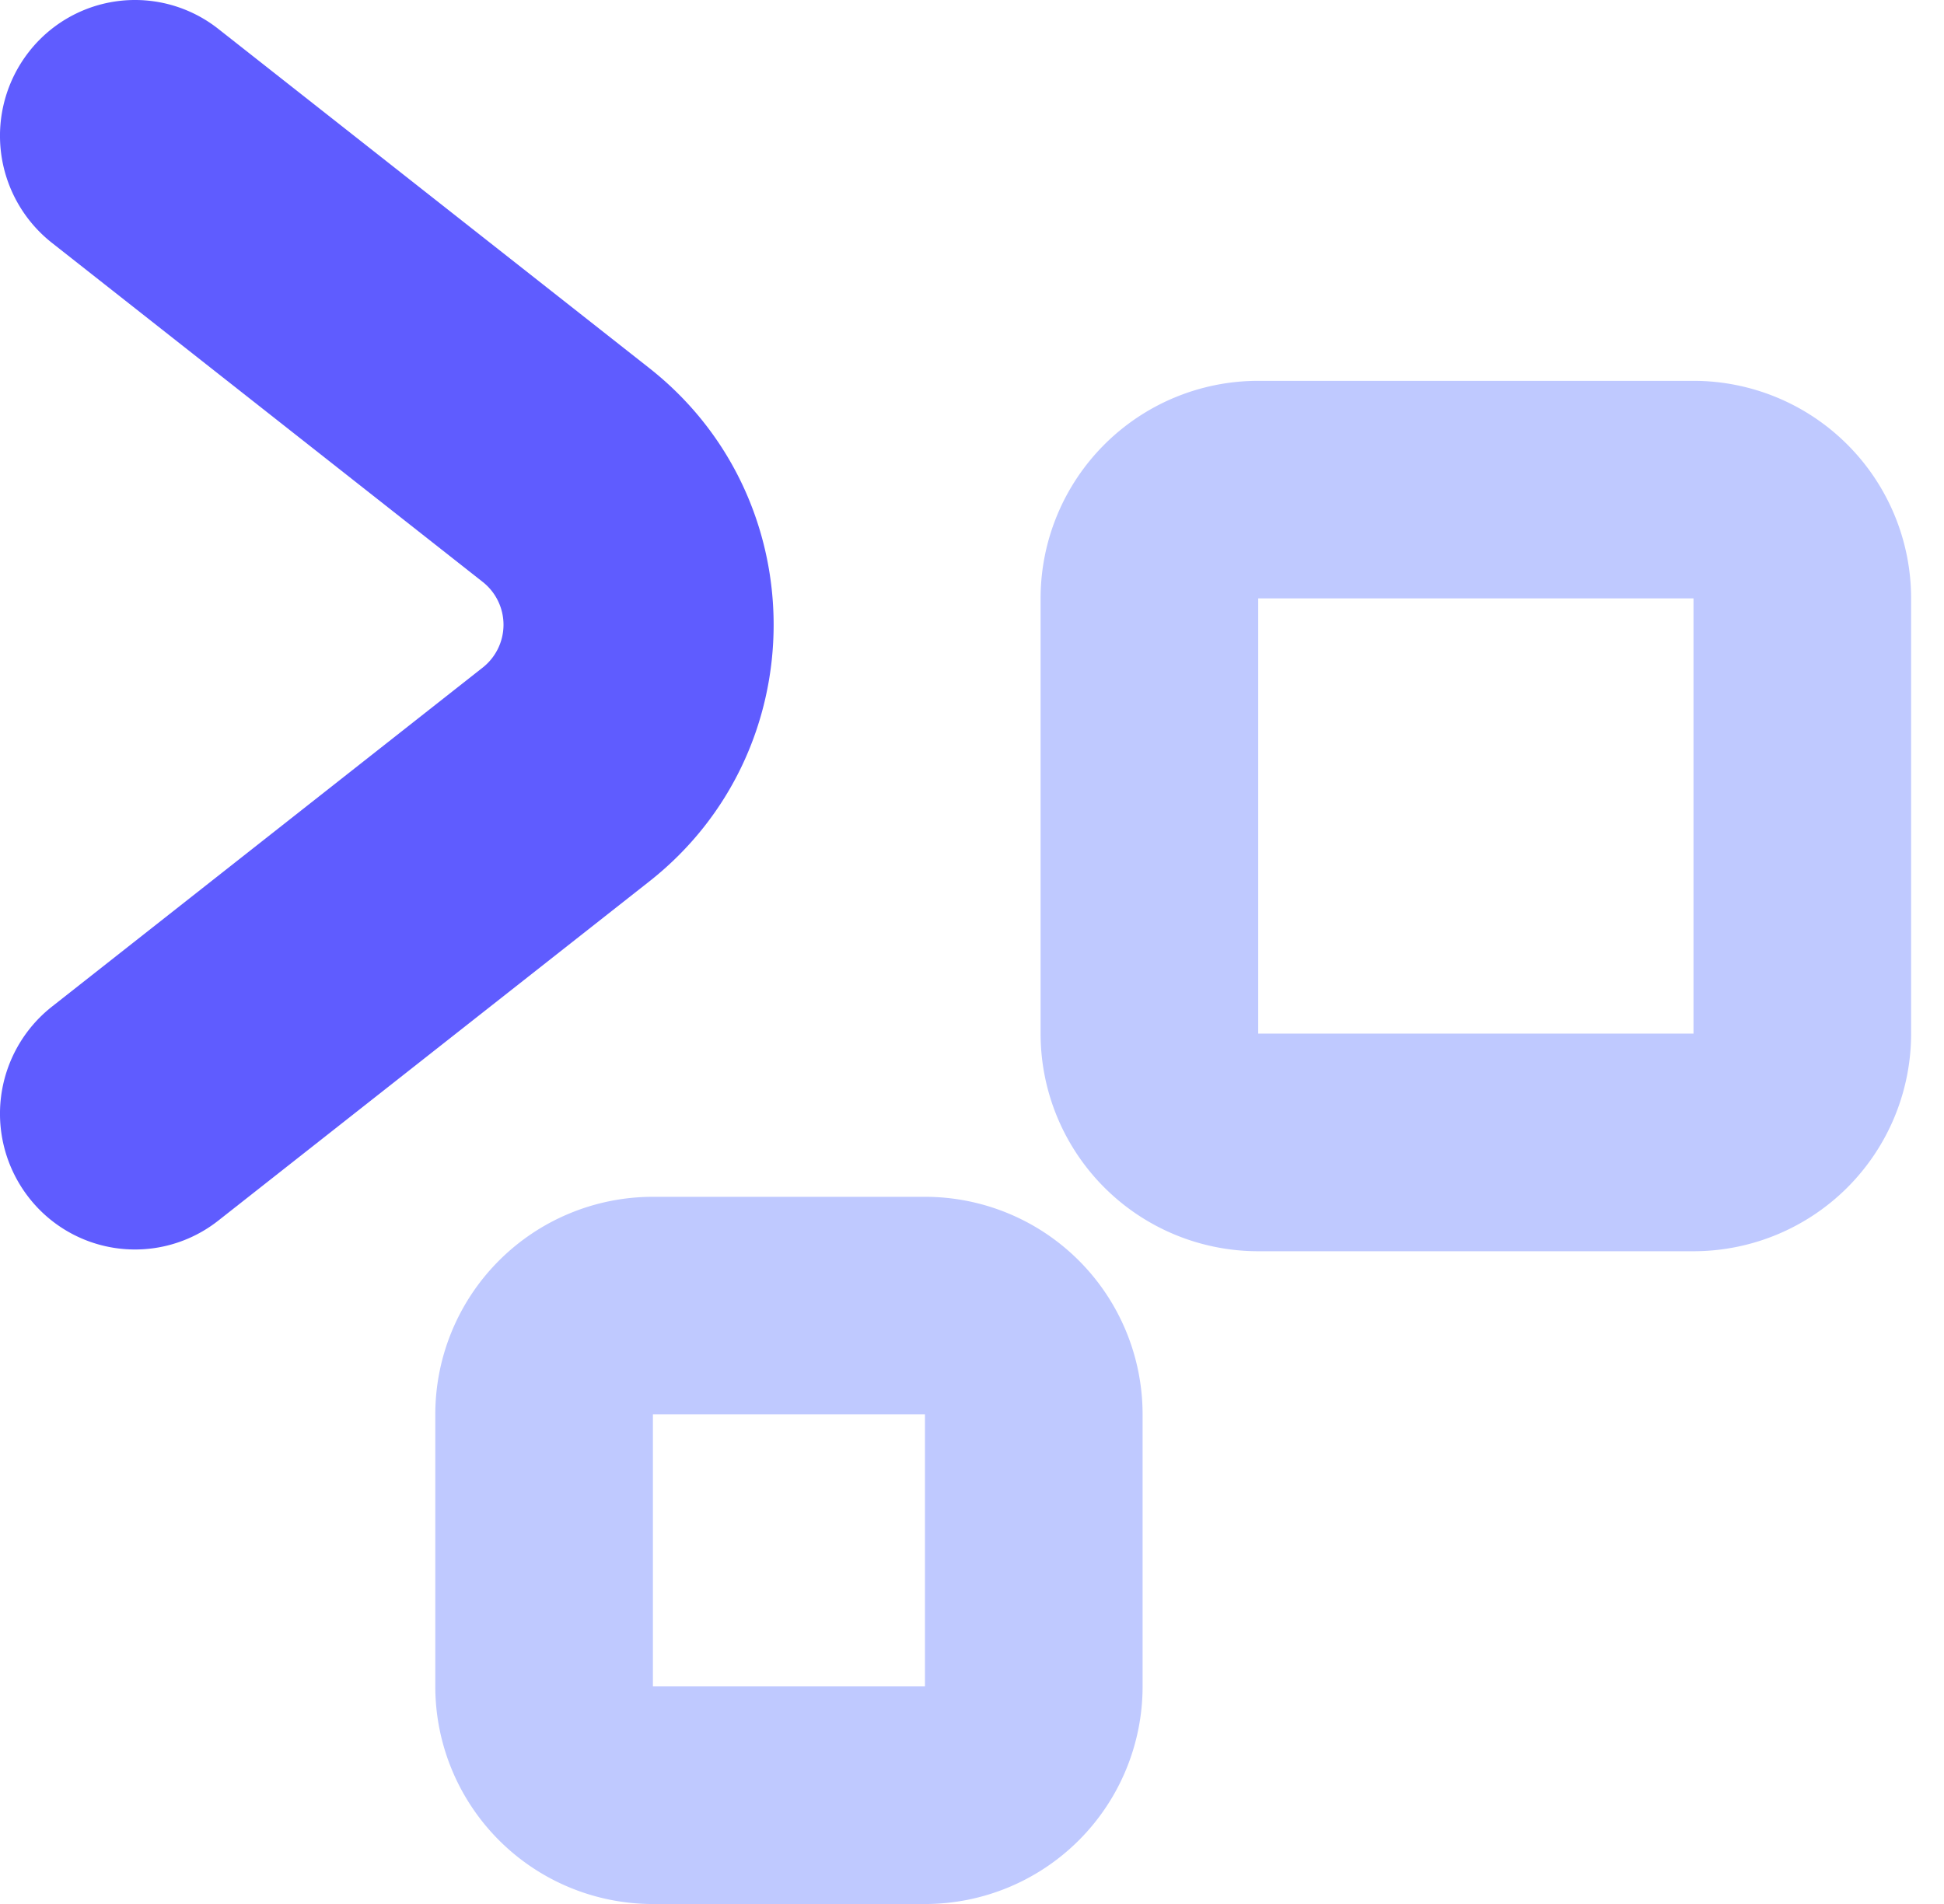
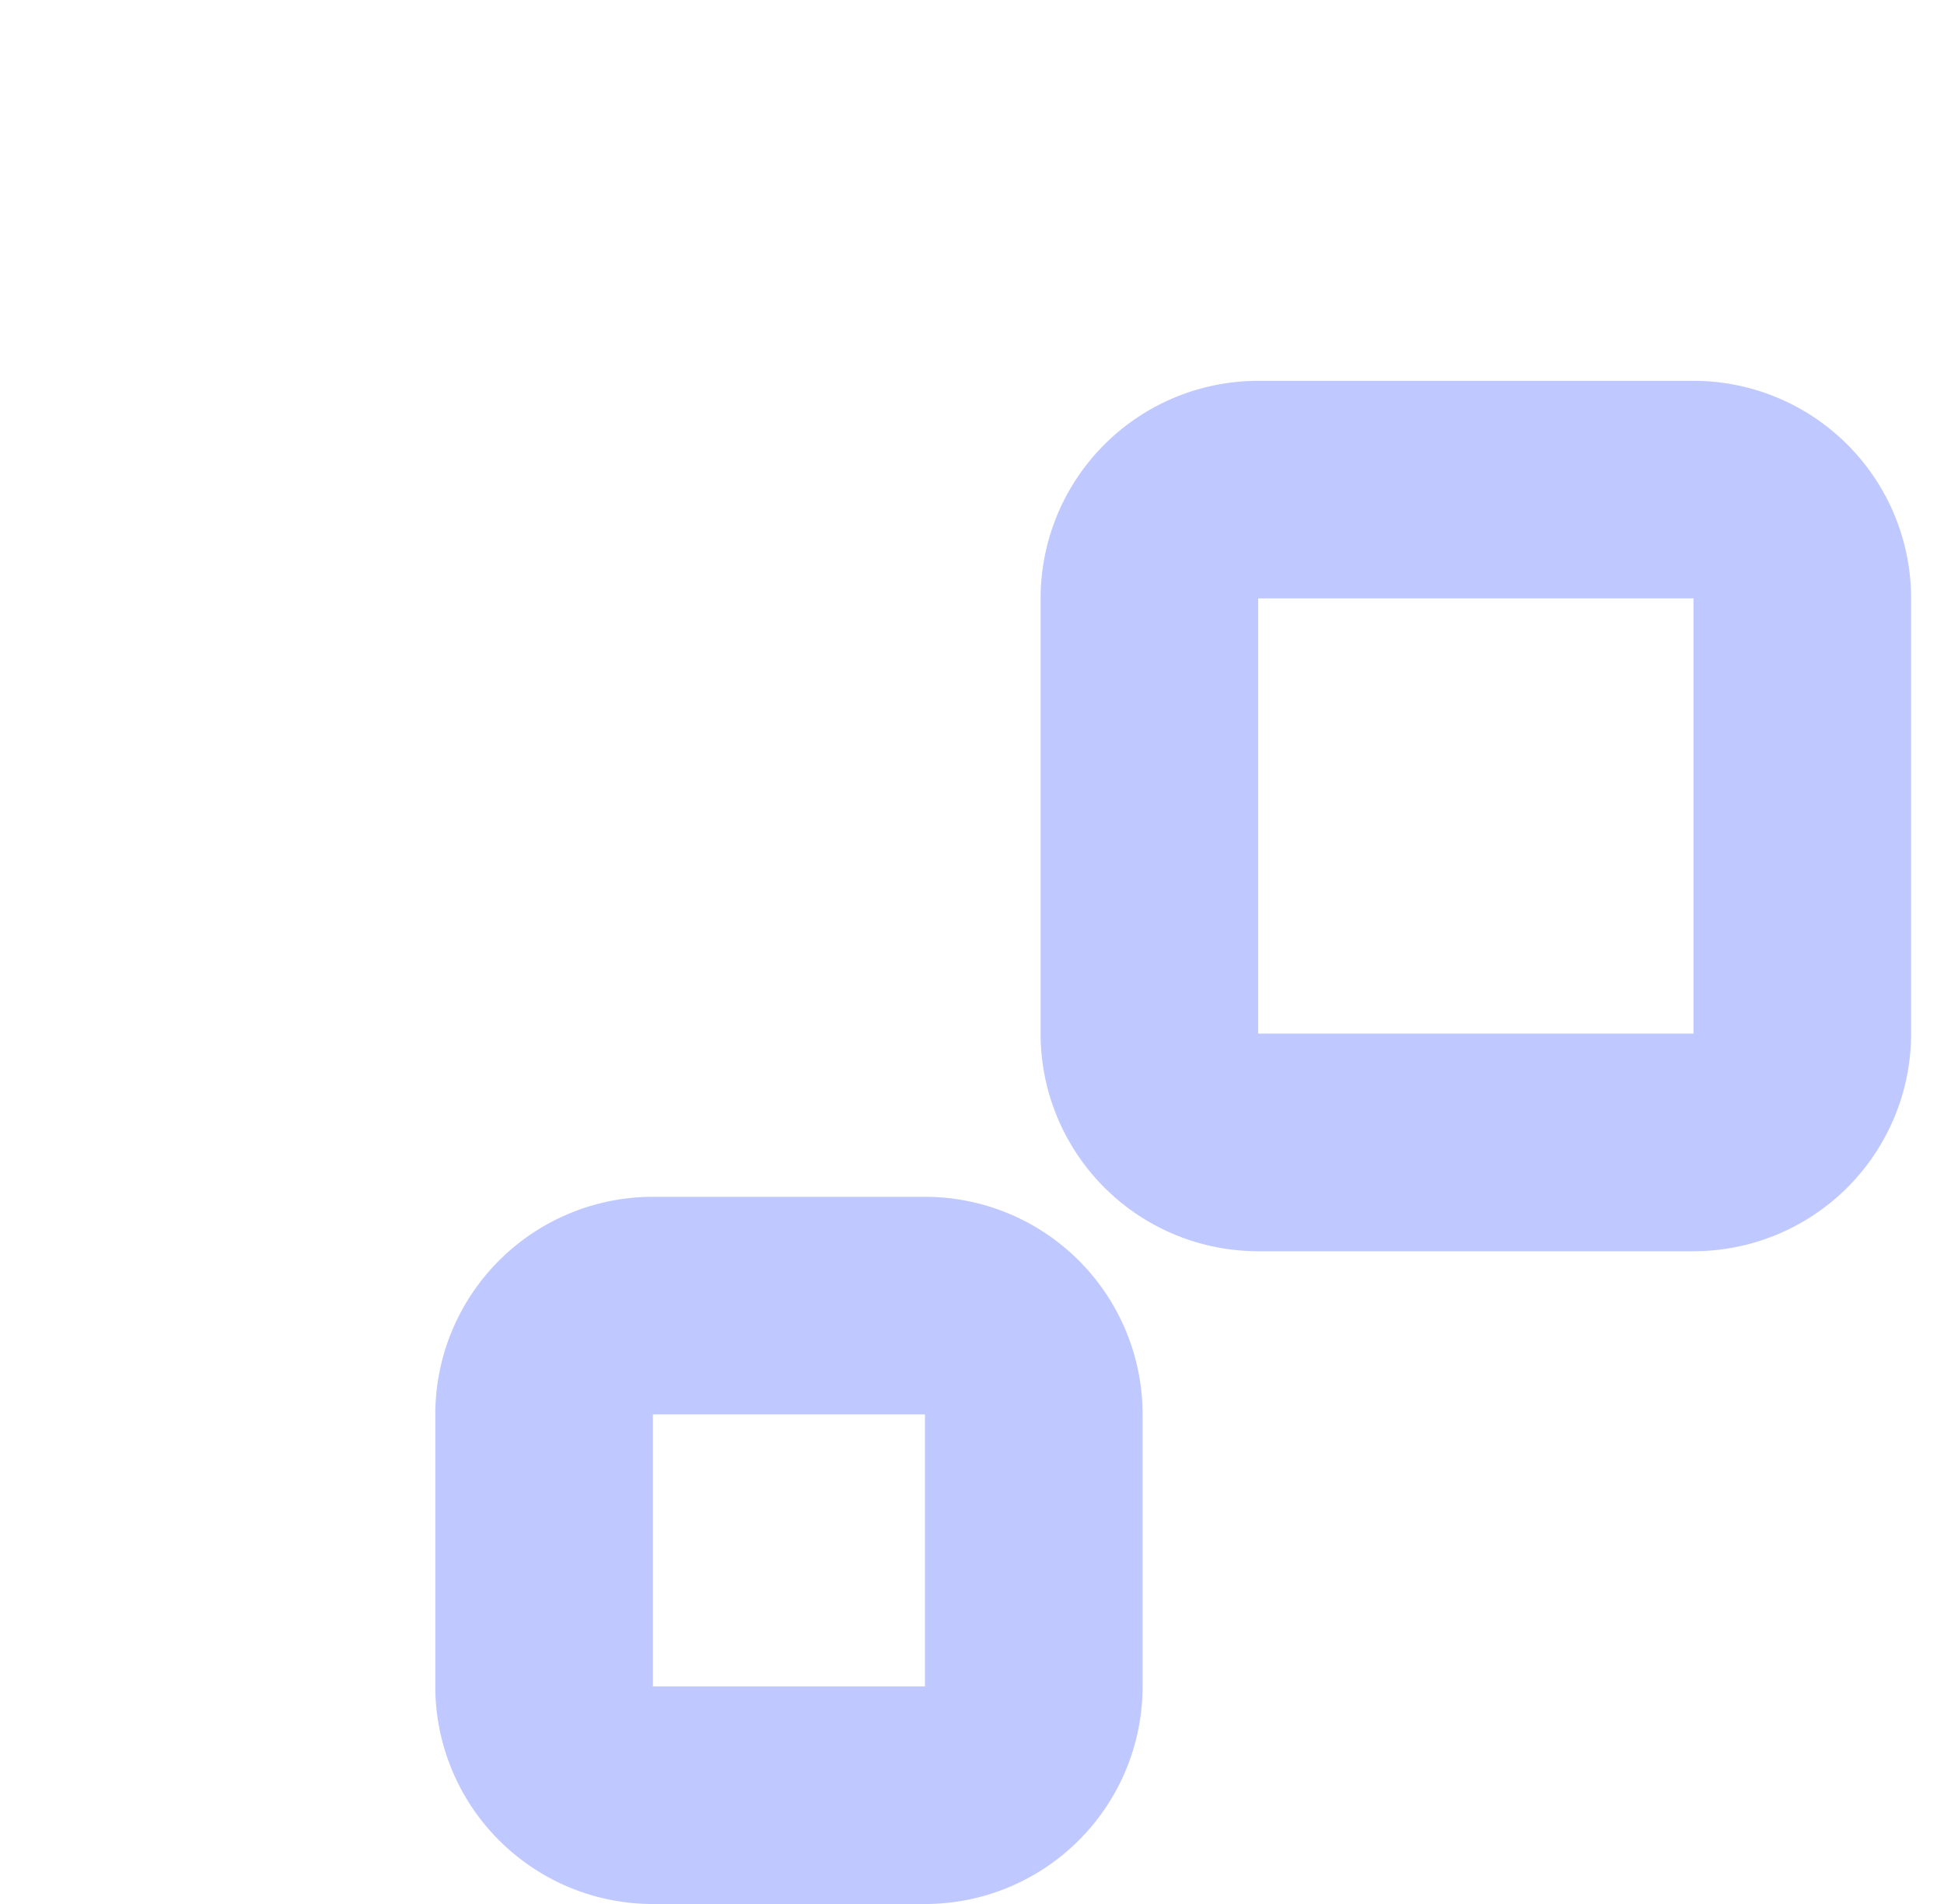
<svg xmlns="http://www.w3.org/2000/svg" width="49" height="48" fill="none">
-   <path fill="#5F5CFF" fill-rule="evenodd" d="M.723 1.314a3.437 3.437 0 0 0 .583 4.806l10.863 8.552a1.374 1.374 0 0 1 0 2.156L1.306 25.38a3.437 3.437 0 0 0-.583 4.806 3.39 3.39 0 0 0 4.779.586l10.863-8.55c4.18-3.29 4.18-9.653 0-12.943L5.502.728a3.39 3.39 0 0 0-4.779.586" clip-rule="evenodd" />
  <path fill="#BFC9FF" fill-rule="evenodd" d="M10.972 35.658a5.486 5.486 0 0 1 5.485-5.486h6.857a5.486 5.486 0 0 1 5.486 5.486v6.857a5.486 5.486 0 0 1-5.486 5.486h-6.857a5.486 5.486 0 0 1-5.485-5.486zm12.342 0h-6.857v6.857h6.857zm2.915-20.572a5.486 5.486 0 0 1 5.485-5.485h10.972a5.486 5.486 0 0 1 5.485 5.485v10.972a5.486 5.486 0 0 1-5.485 5.486H31.714a5.486 5.486 0 0 1-5.485-5.486zm16.457 0H31.714v10.972h10.972z" clip-rule="evenodd" />
</svg>